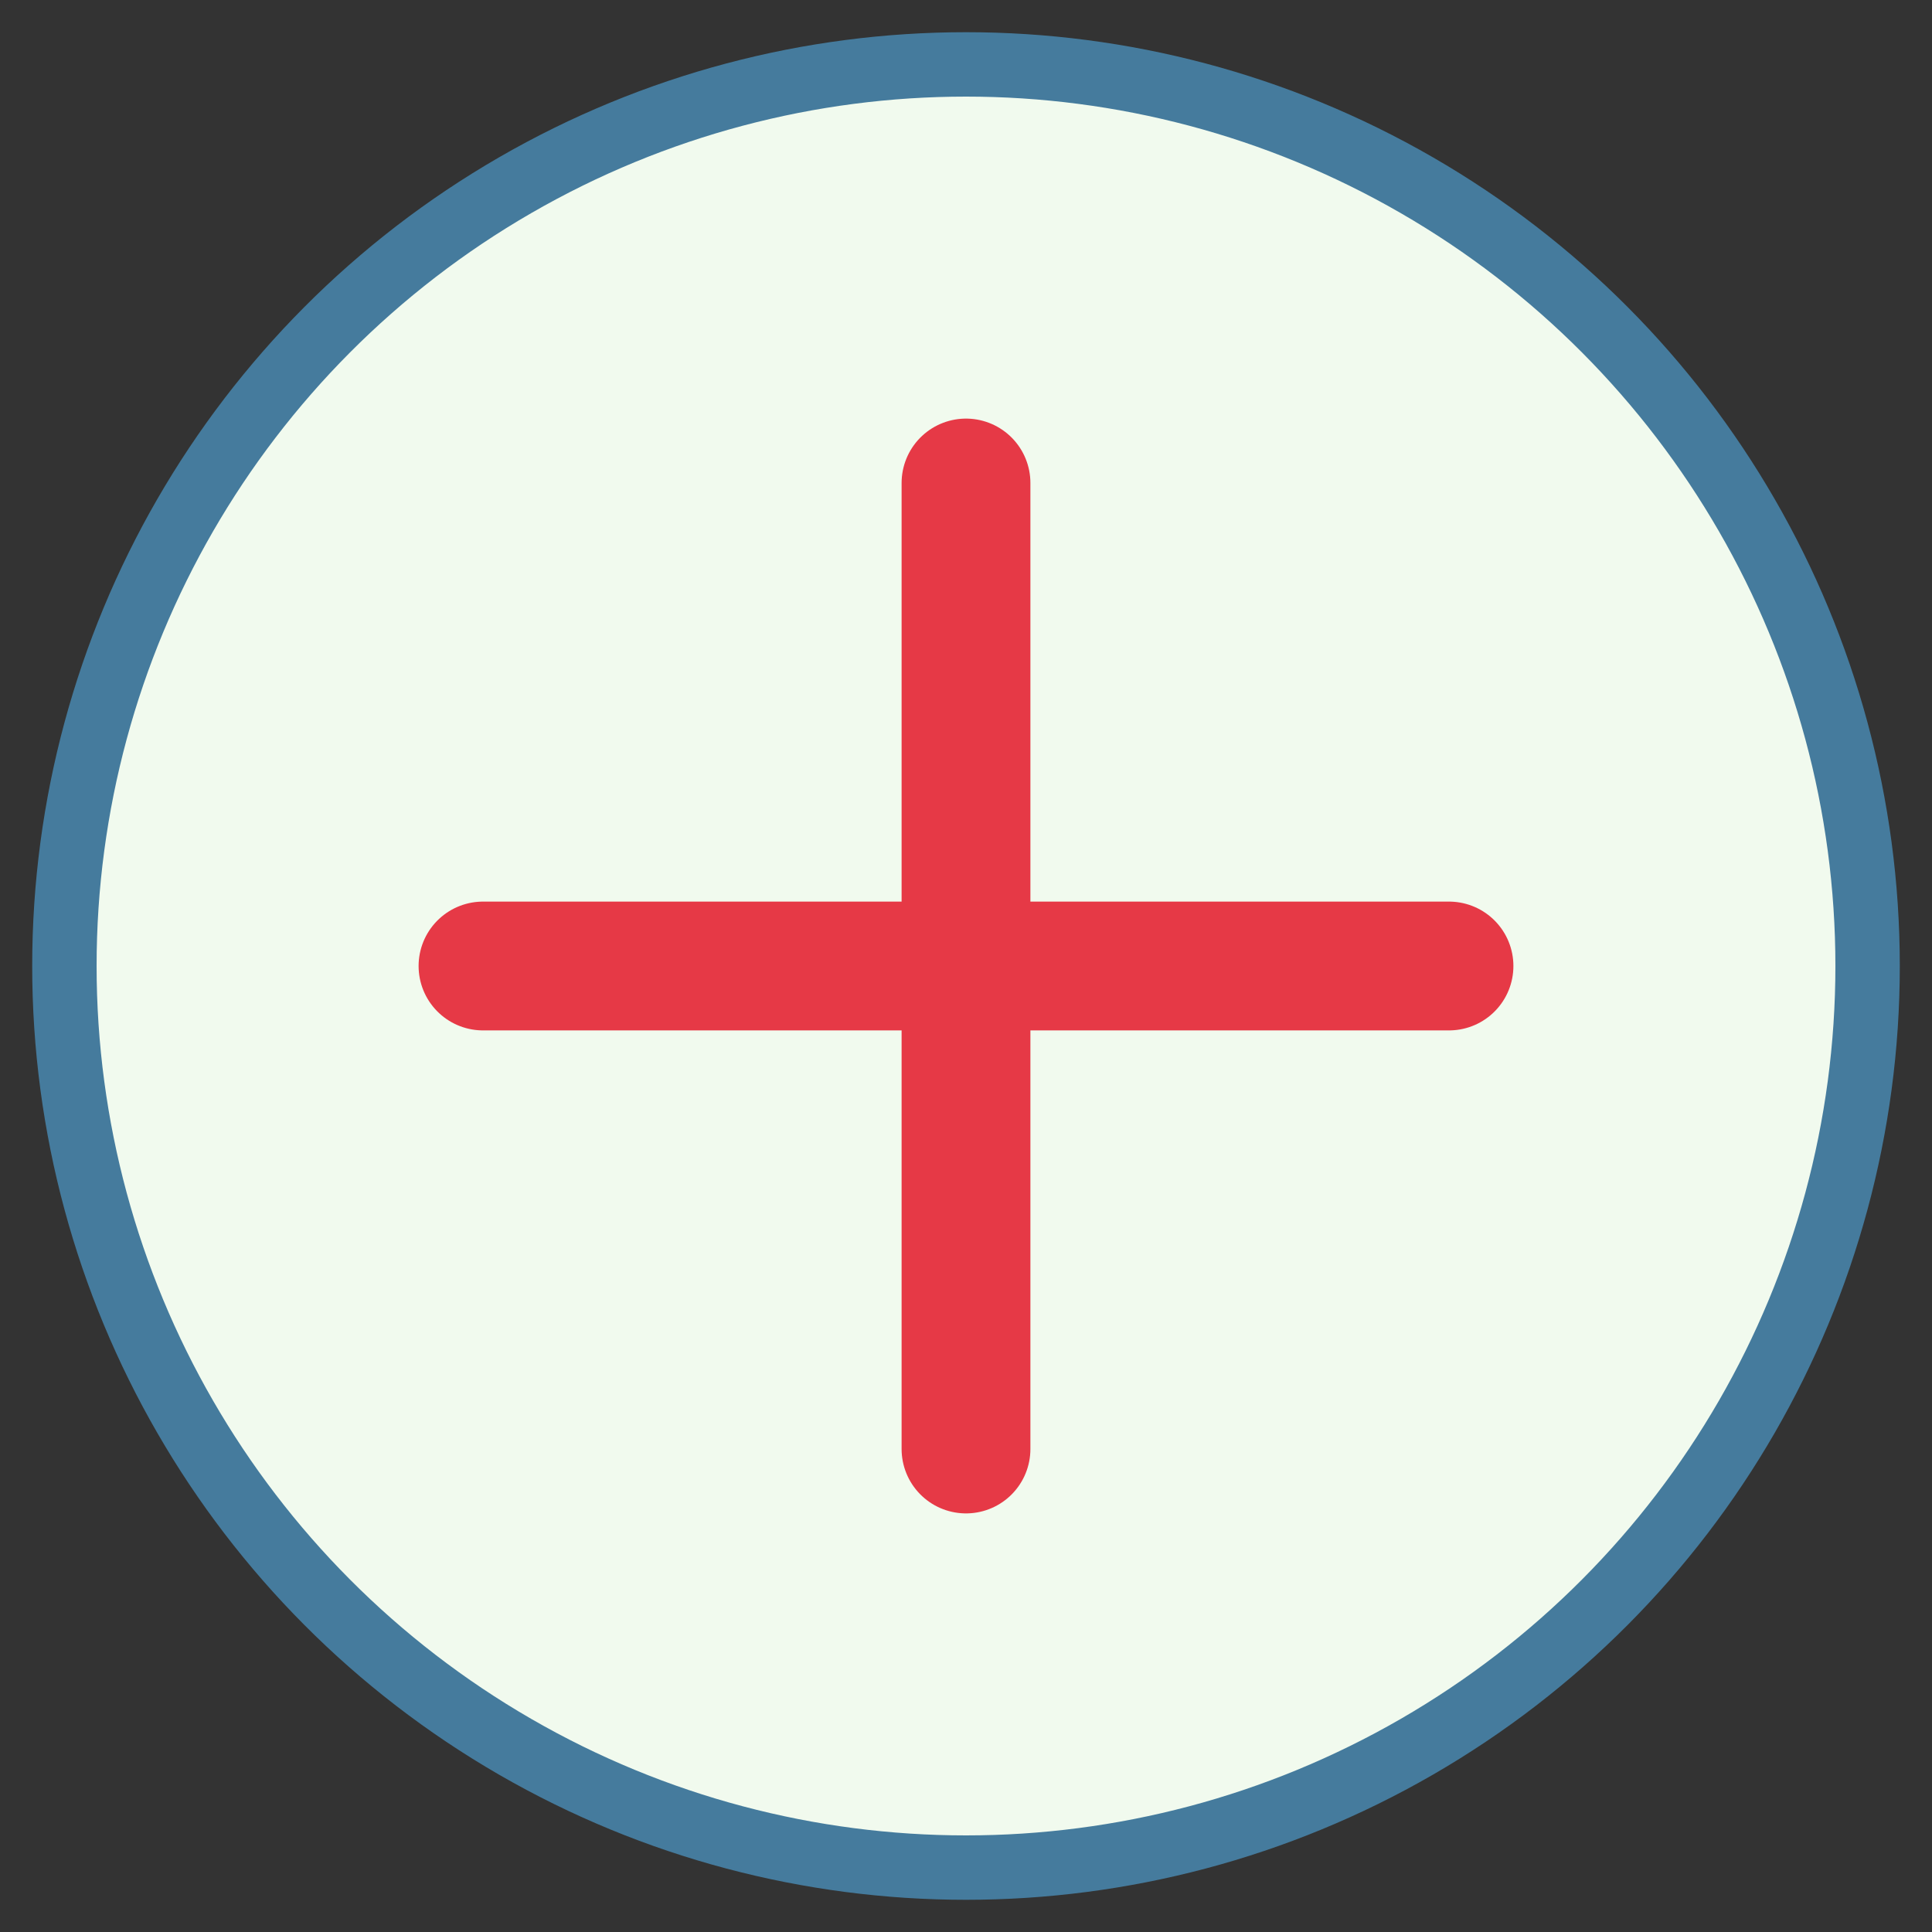
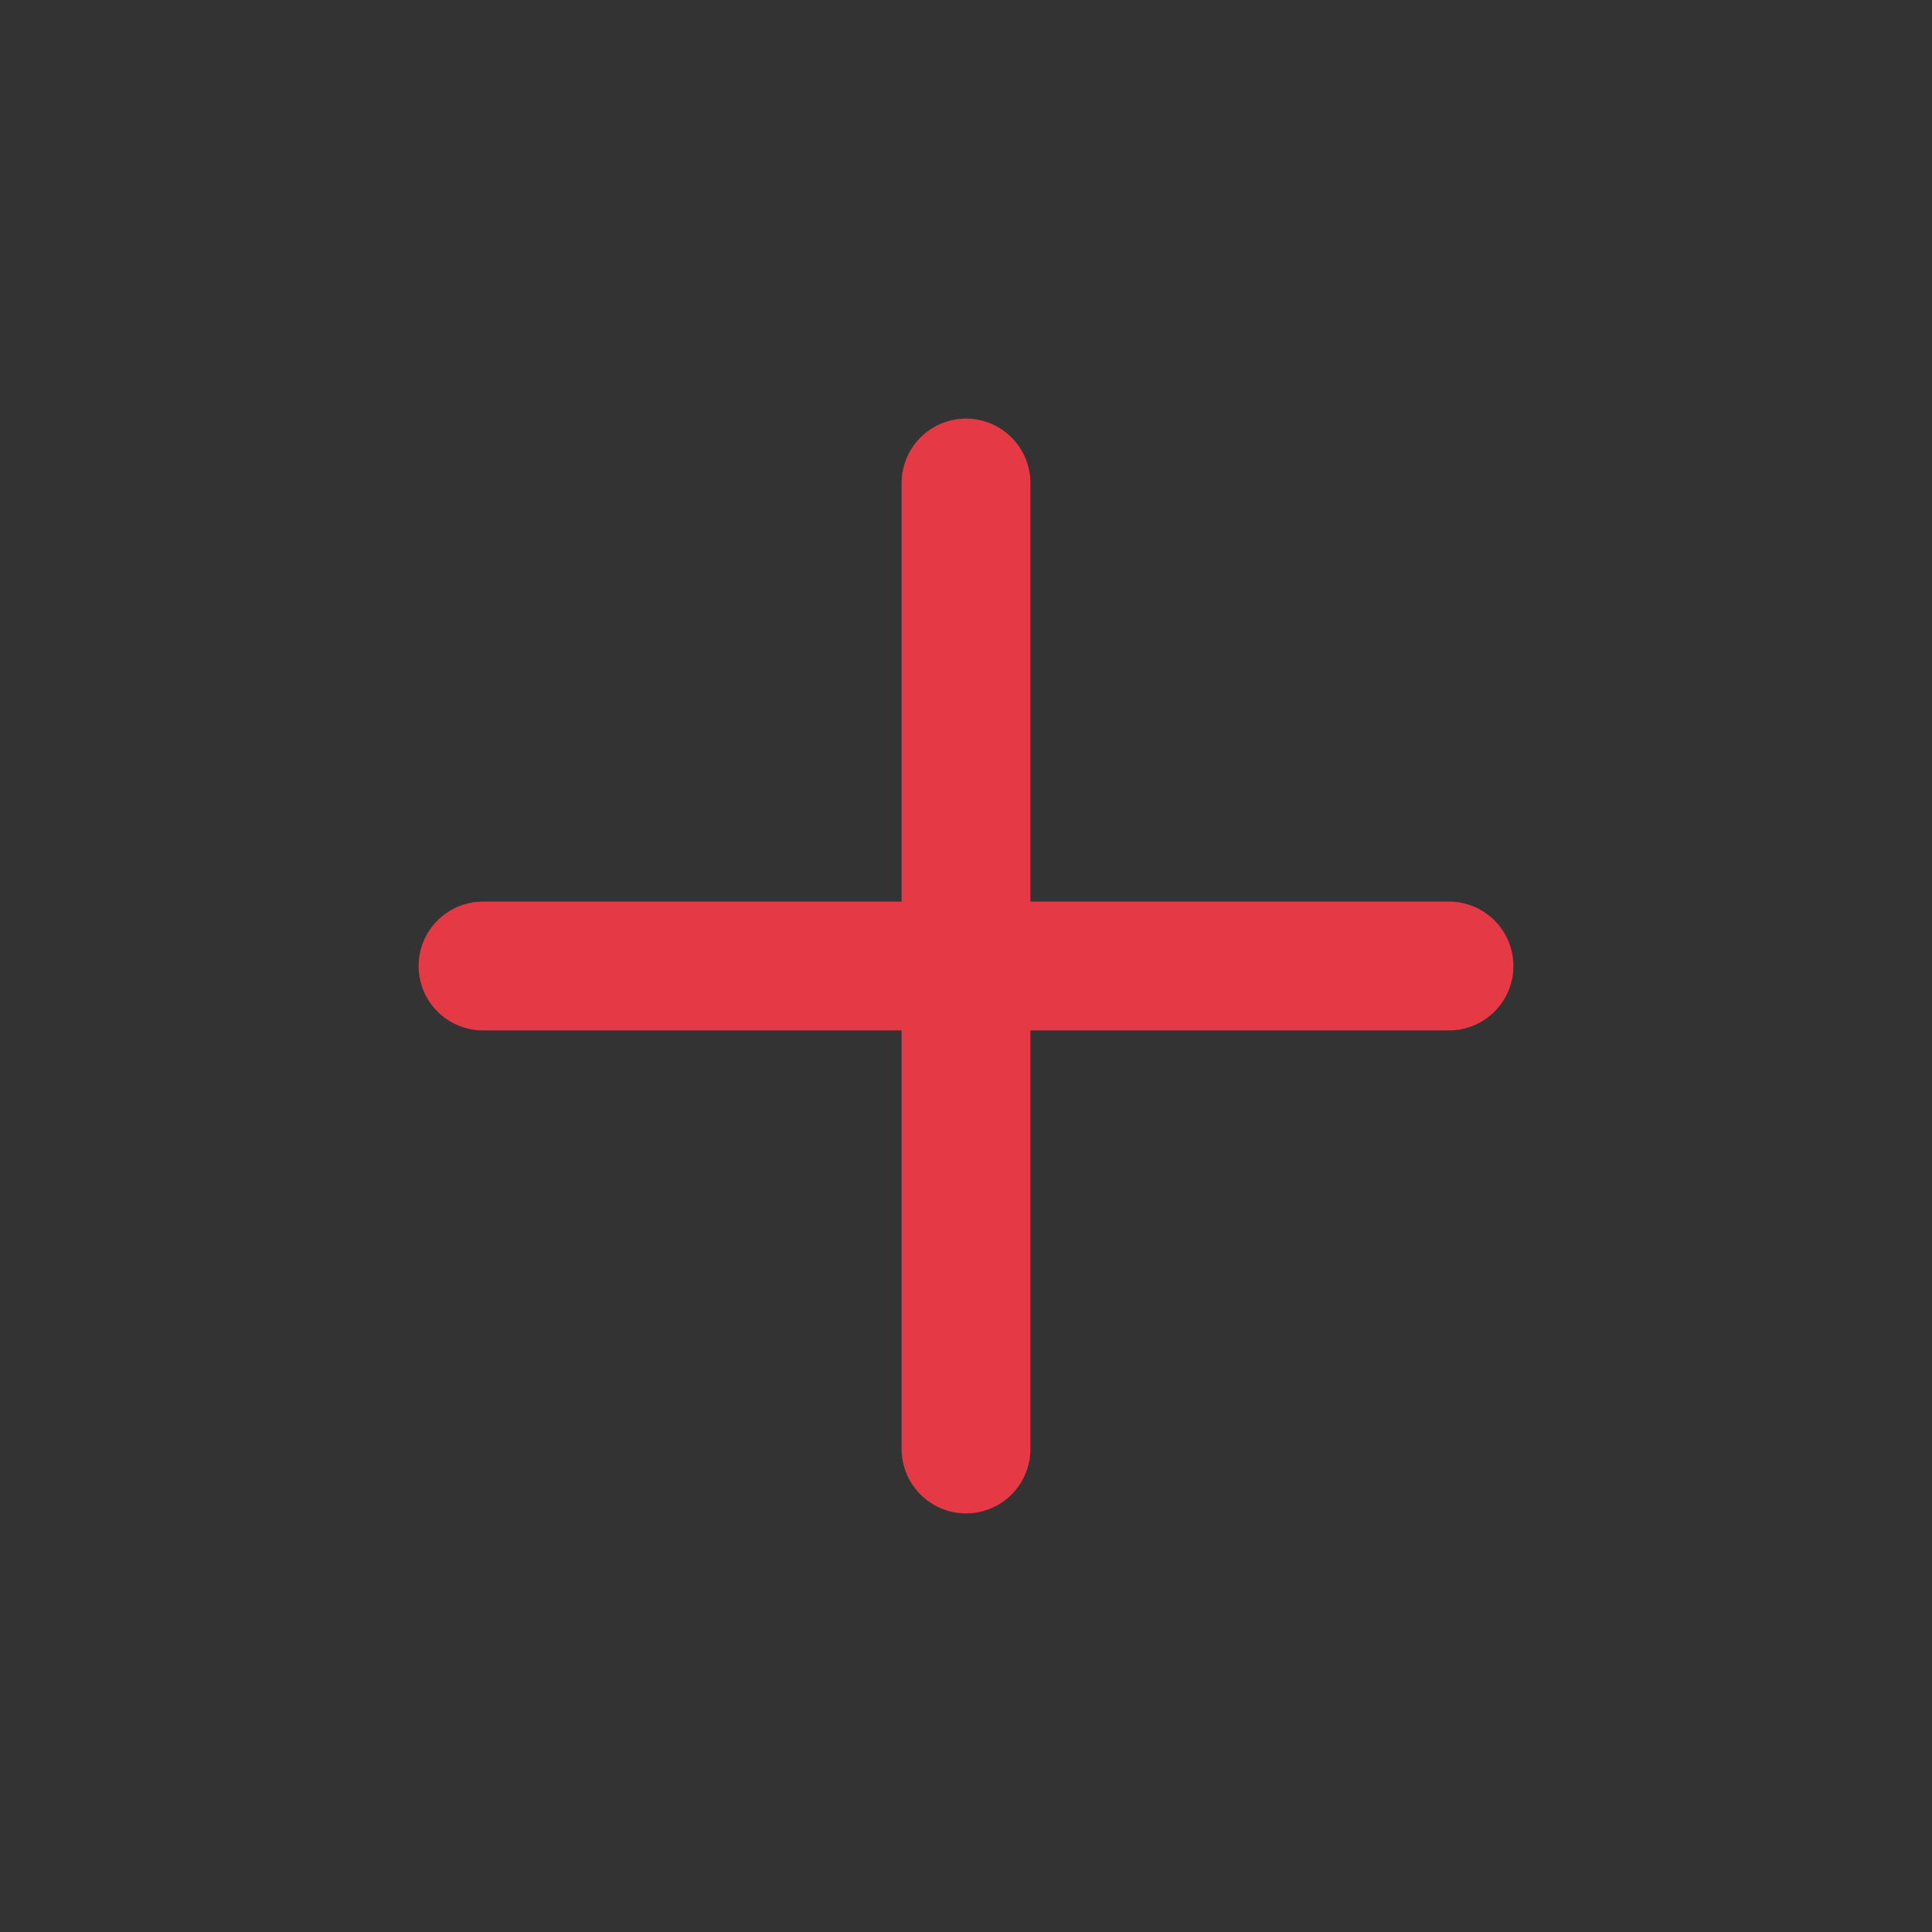
<svg xmlns="http://www.w3.org/2000/svg" viewBox="0 0 60 60">
  <rect x="0" y="0" width="60" height="60" fill="#333333" stroke="none" />
-   <circle cx="30" cy="30" r="28" fill="#f1faee" stroke="#457b9d" stroke-width="2" />
  <path d="M30,15 L30,45 M15,30 L45,30" stroke="#e63946" stroke-width="4" stroke-linecap="round" />
</svg>